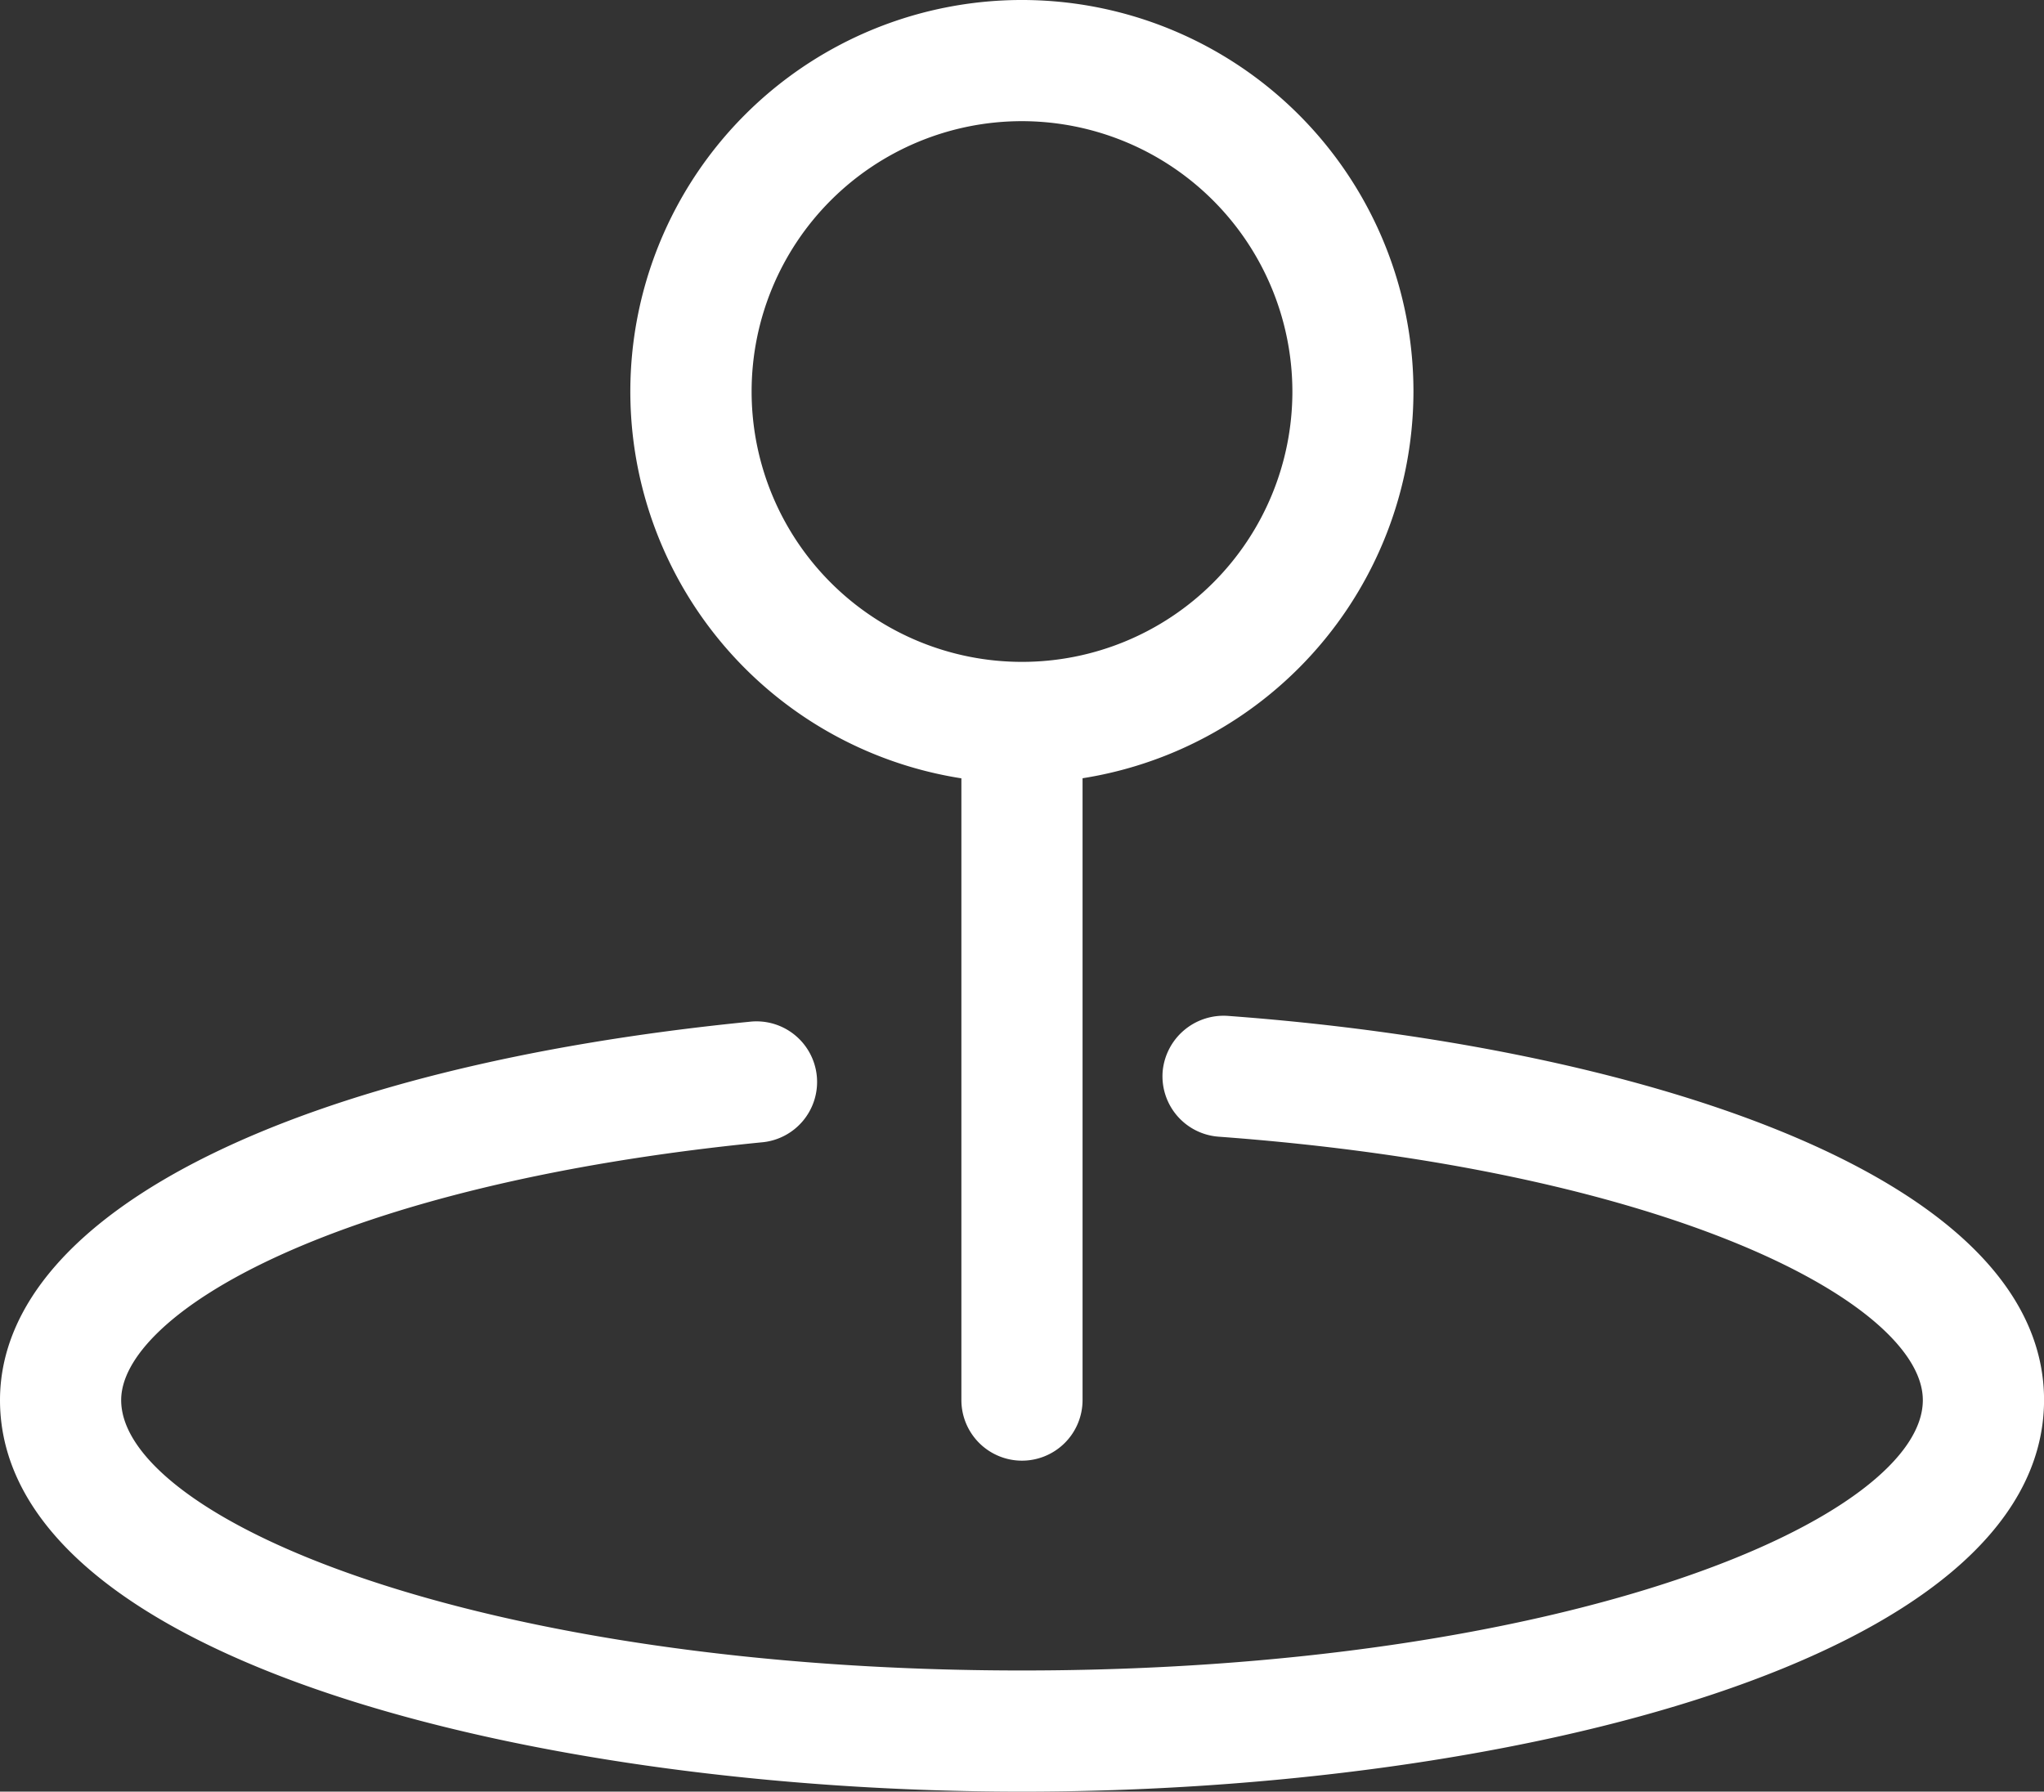
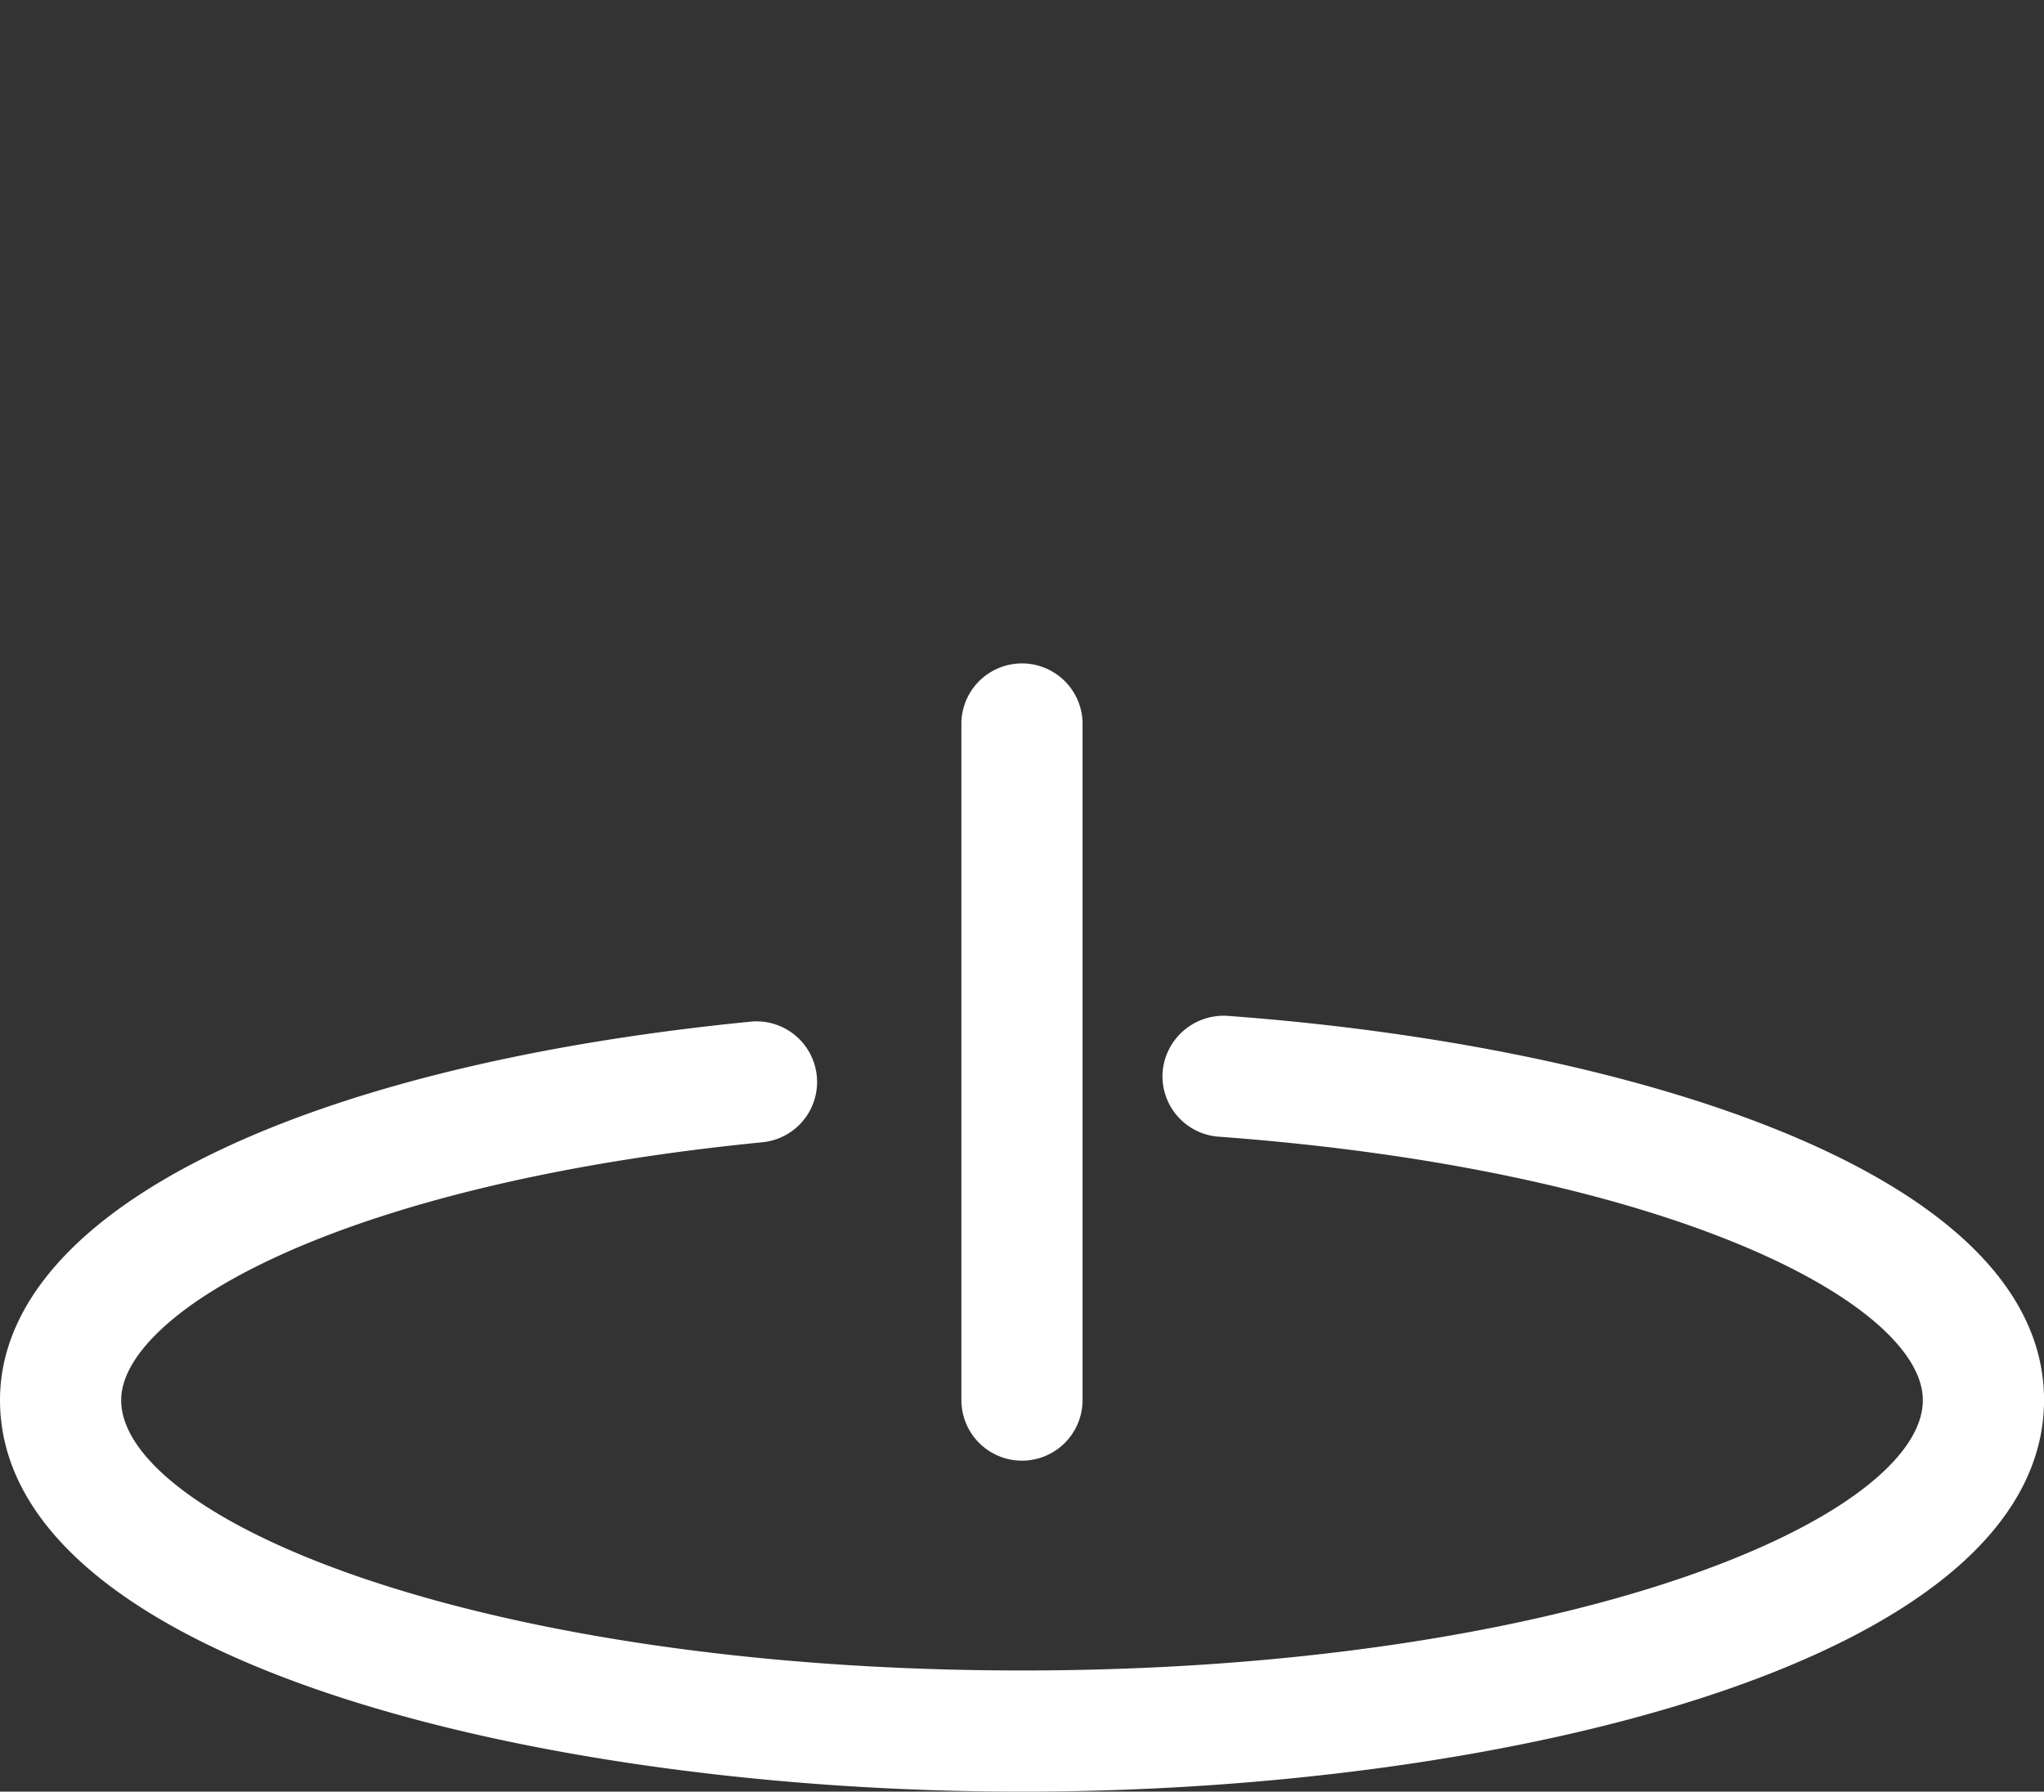
<svg xmlns="http://www.w3.org/2000/svg" width="38.41" height="33.671" viewBox="0 0 38.41 33.671">
  <rect x="0" y="0" width="38.41" height="33.671" fill="#333333" stroke="none" />
  <defs>
    <style>.a{fill:#fff;stroke:#fff;stroke-width:0.5px;}</style>
  </defs>
  <g transform="translate(-0.778 -2.65)">
    <g transform="translate(1.028 2.9)">
      <g transform="translate(11.847)">
-         <path class="a" d="M17.494,17.116A7.108,7.108,0,1,1,24.6,10.008,7.116,7.116,0,0,1,17.494,17.116Zm0-12.439a5.331,5.331,0,1,0,5.331,5.331A5.337,5.337,0,0,0,17.494,4.677Z" transform="translate(-10.386 -2.9)" />
-       </g>
+         </g>
      <g transform="translate(0 19.091)">
        <path class="a" d="M19.983,32.059c-9.189,0-18.955-2.491-18.955-7.108,0-3.334,5.44-6.027,13.86-6.862a.889.889,0,1,1,.175,1.769C7.1,20.646,2.805,23.07,2.805,24.951c0,2.521,7.055,5.331,17.178,5.331s17.178-2.81,17.178-5.331c0-2.07-5.037-4.58-13.465-5.2a.889.889,0,0,1-.821-.951.9.9,0,0,1,.951-.821c7.522.551,15.113,2.92,15.113,6.97C38.938,29.567,29.172,32.059,19.983,32.059Z" transform="translate(-1.028 -17.979)" />
      </g>
      <g transform="translate(18.066 12.439)">
        <path class="a" d="M16.187,27.237a.889.889,0,0,1-.889-.889V13.613a.889.889,0,0,1,1.777,0V26.349A.889.889,0,0,1,16.187,27.237Z" transform="translate(-15.298 -12.725)" />
      </g>
    </g>
  </g>
</svg>